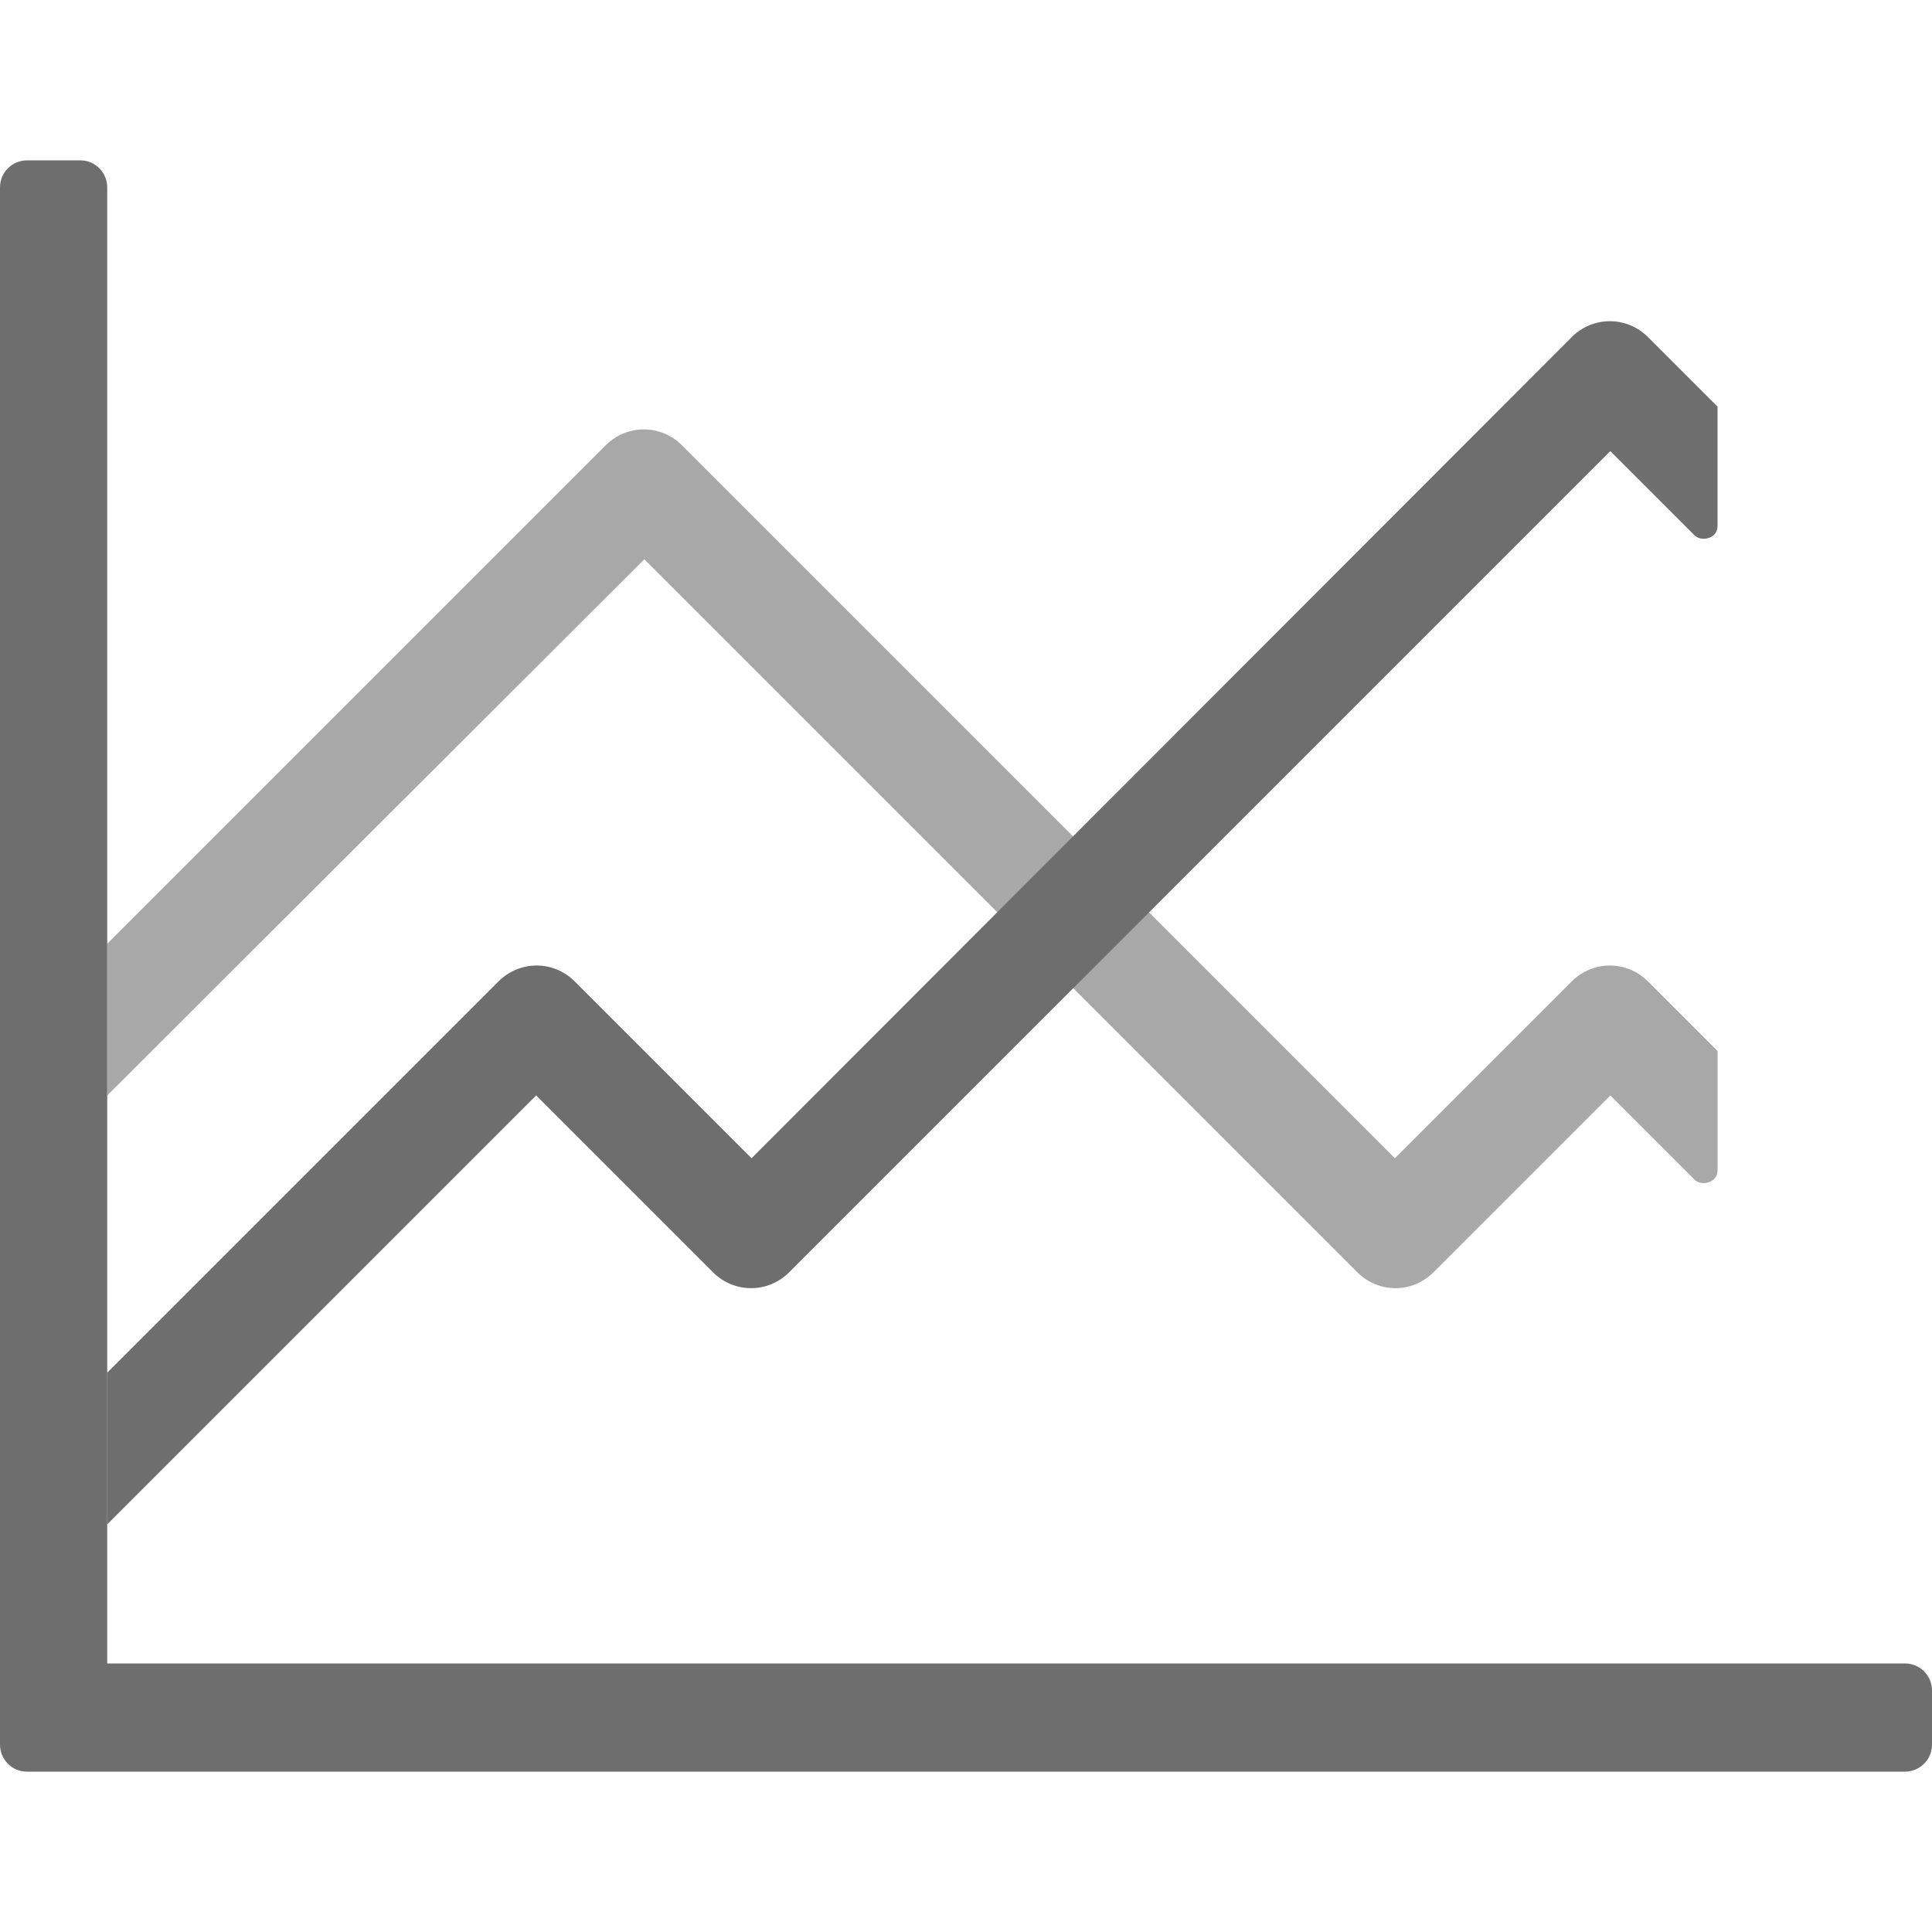
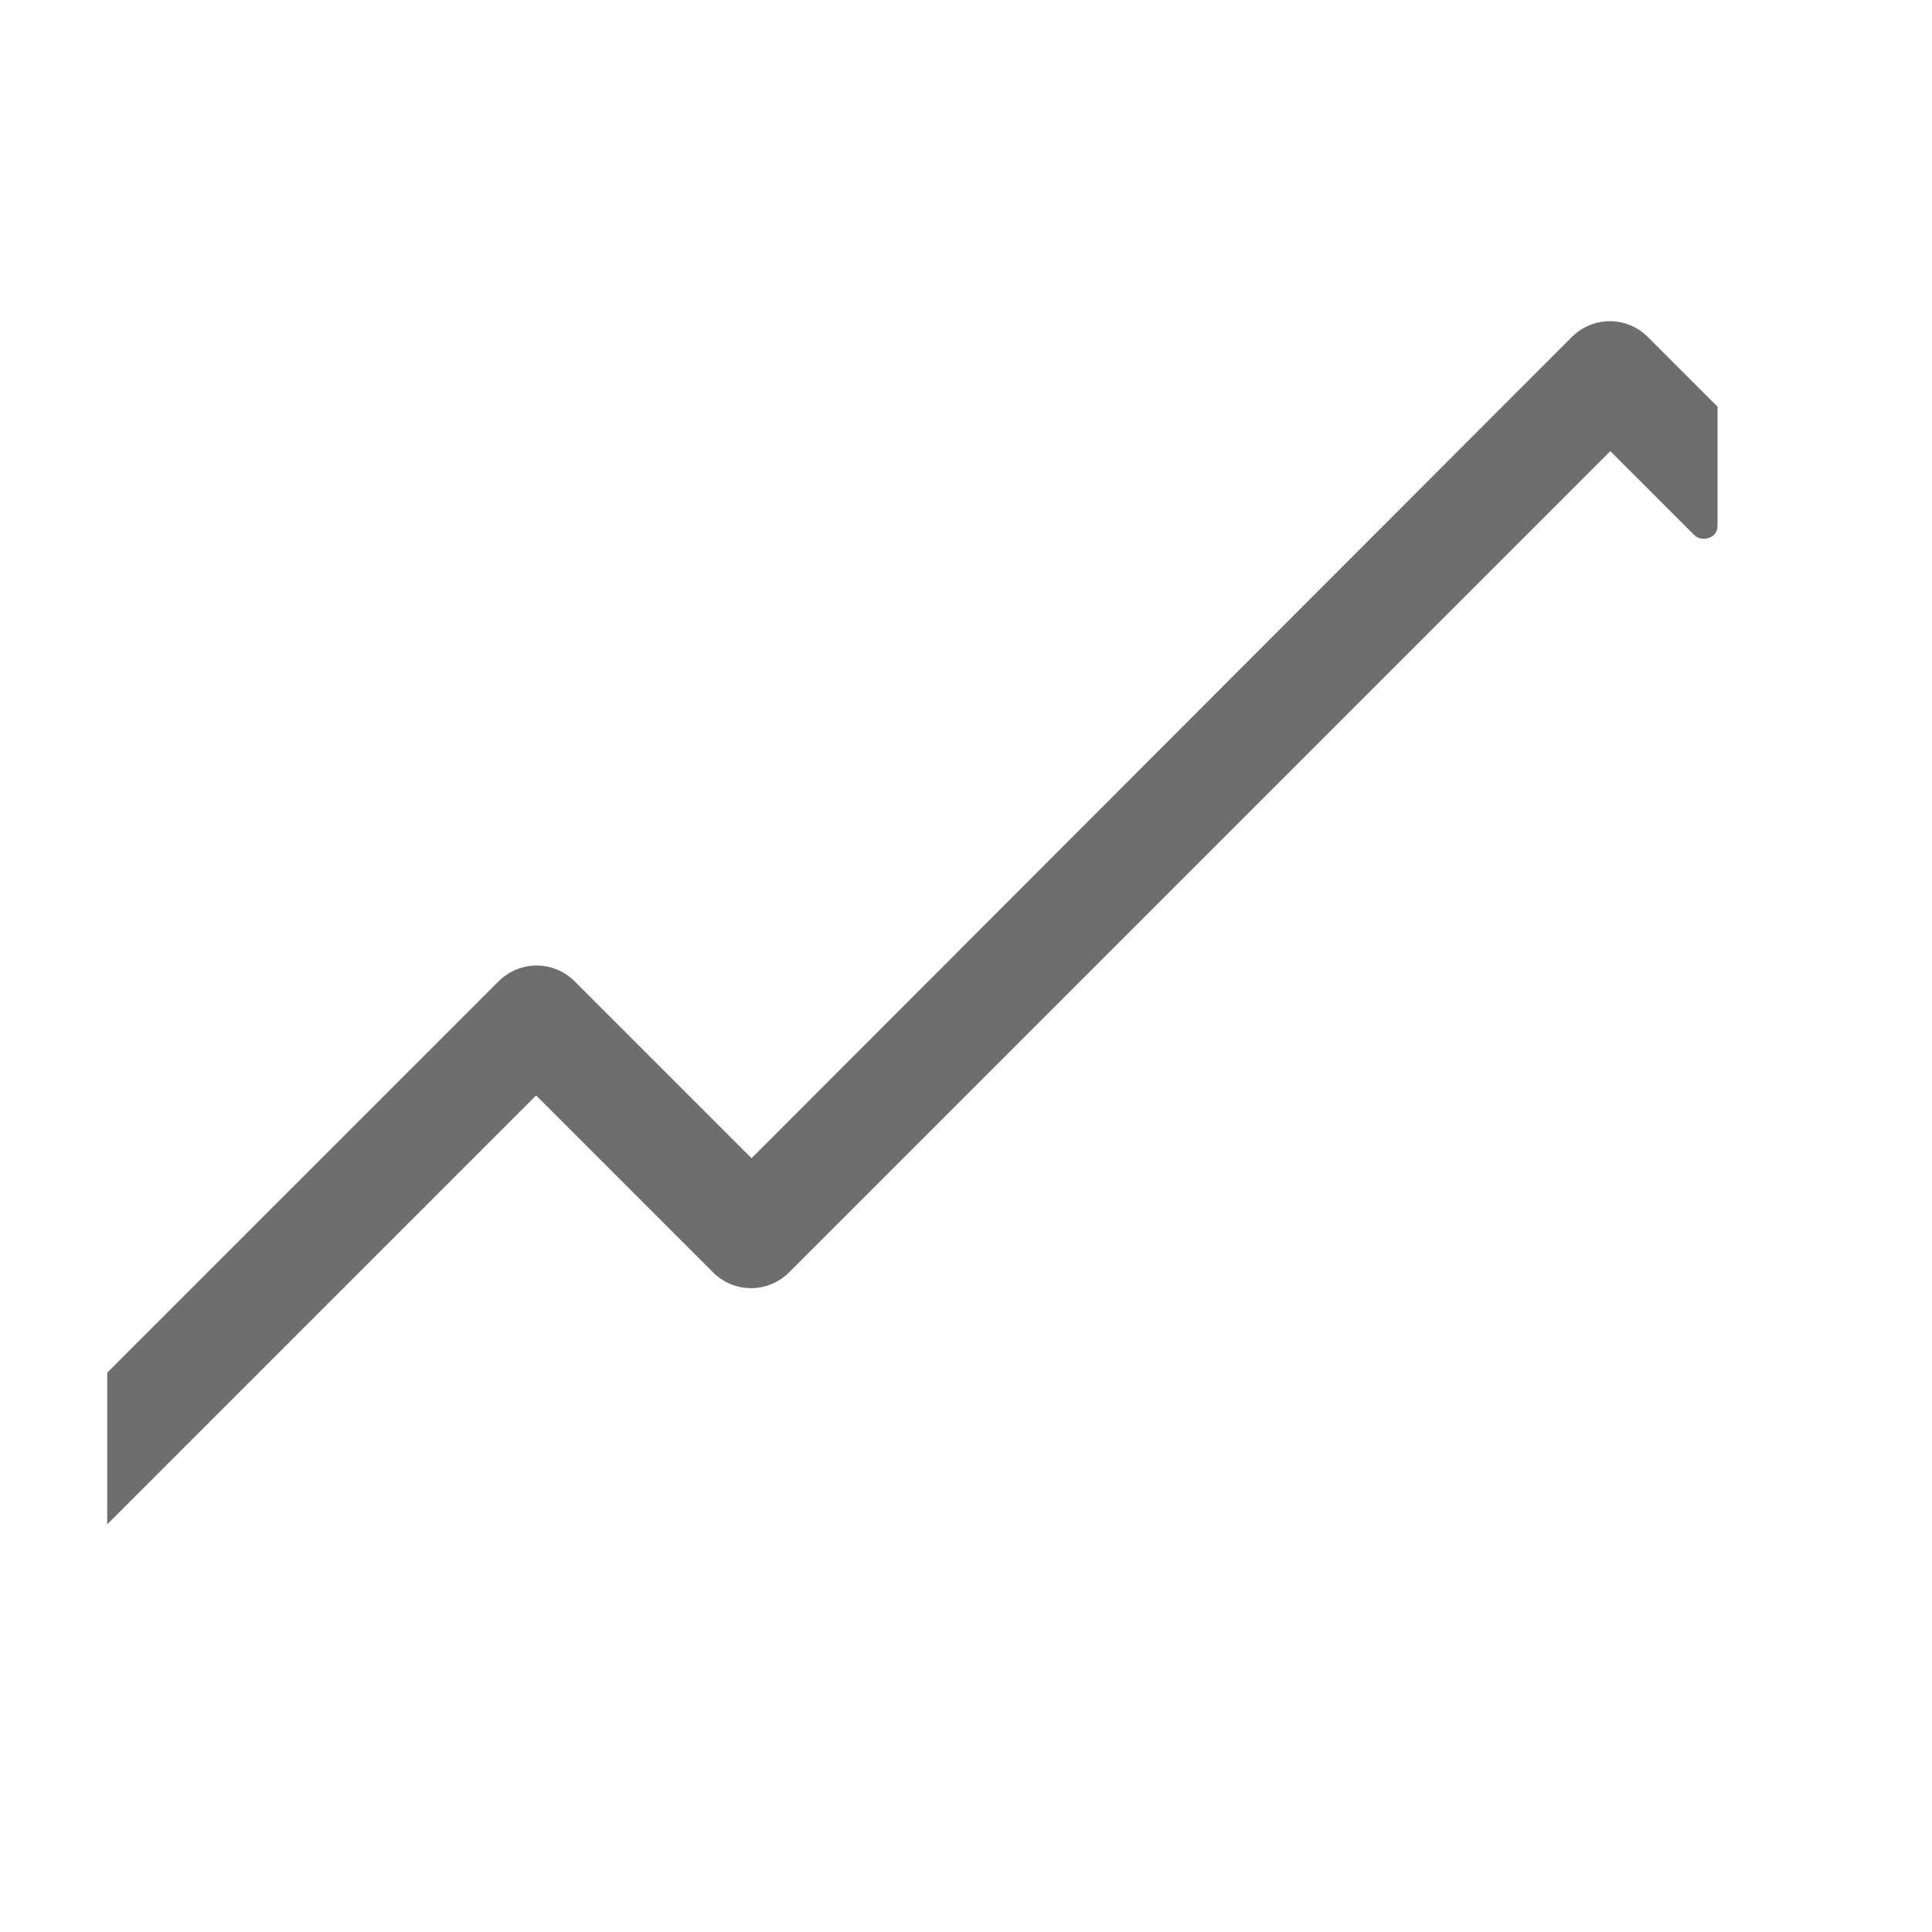
<svg xmlns="http://www.w3.org/2000/svg" id="selection" viewBox="0 0 20 20">
  <defs>
    <style>.cls-1{opacity:.6;}.cls-1,.cls-2{fill:#6e6e6e;isolation:isolate;}.cls-2{fill-rule:evenodd;}</style>
  </defs>
-   <path id="Path_2202" class="cls-2" d="M1.11,17.22V1.94c0-.15-.12-.28-.28-.28H.28c-.15,0-.28,.12-.28,.28V18.06c0,.15,.12,.28,.28,.28H19.72c.15,0,.28-.12,.28-.28v-.56c0-.15-.12-.28-.28-.28H1.11Z" />
-   <path id="Path_2203" class="cls-1" d="M17.78,10.88l-.72-.72c-.22-.22-.57-.22-.79,0l-1.83,1.83L7.06,4.61c-.22-.22-.57-.22-.79,0L1.11,9.77v1.57L6.67,5.79l7.38,7.38c.22,.22,.57,.22,.79,0l1.83-1.83,.87,.87c.05,.05,.14,.05,.2,0,.03-.03,.04-.06,.04-.1v-1.24Z" />
  <path id="Path_2204" class="cls-2" d="M17.78,4.21l-.72-.72c-.22-.22-.57-.22-.79,0L7.78,11.99l-1.83-1.83c-.22-.22-.57-.22-.79,0L1.11,14.21v1.57l4.44-4.44,1.83,1.83c.22,.22,.57,.22,.79,0L16.67,4.67l.87,.87c.05,.05,.14,.05,.2,0,.03-.03,.04-.06,.04-.1v-1.24Z" />
</svg>